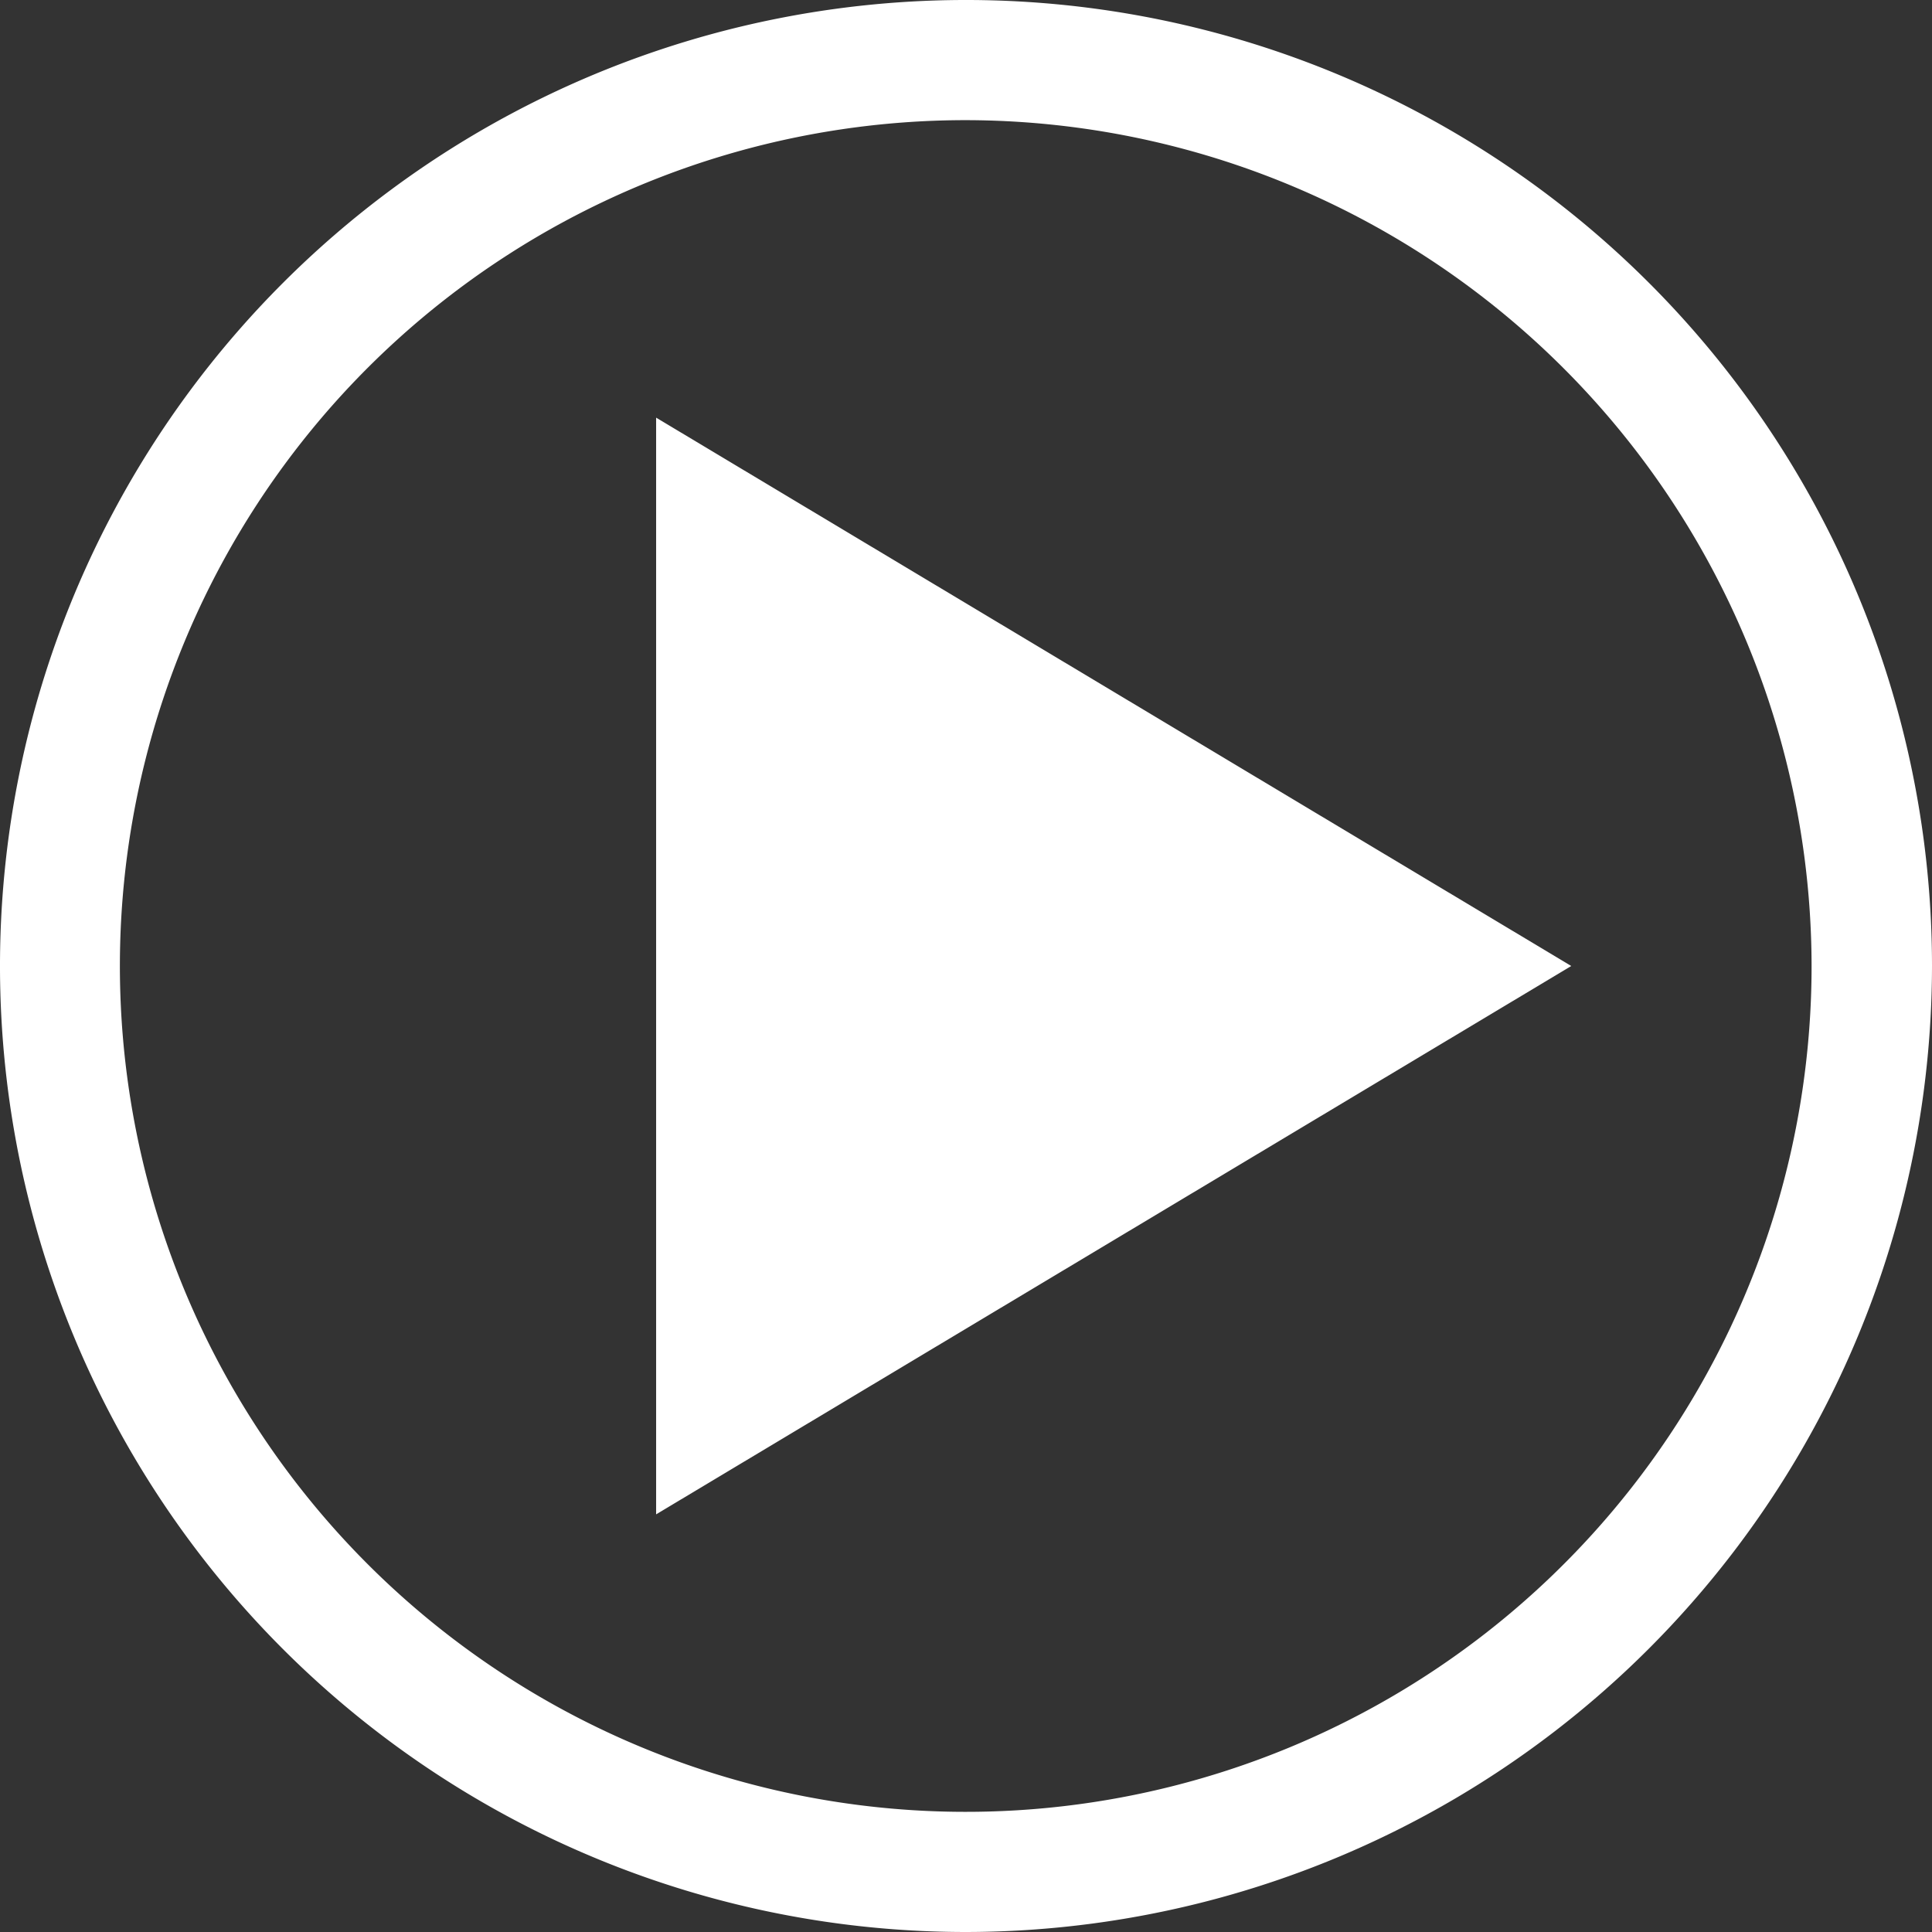
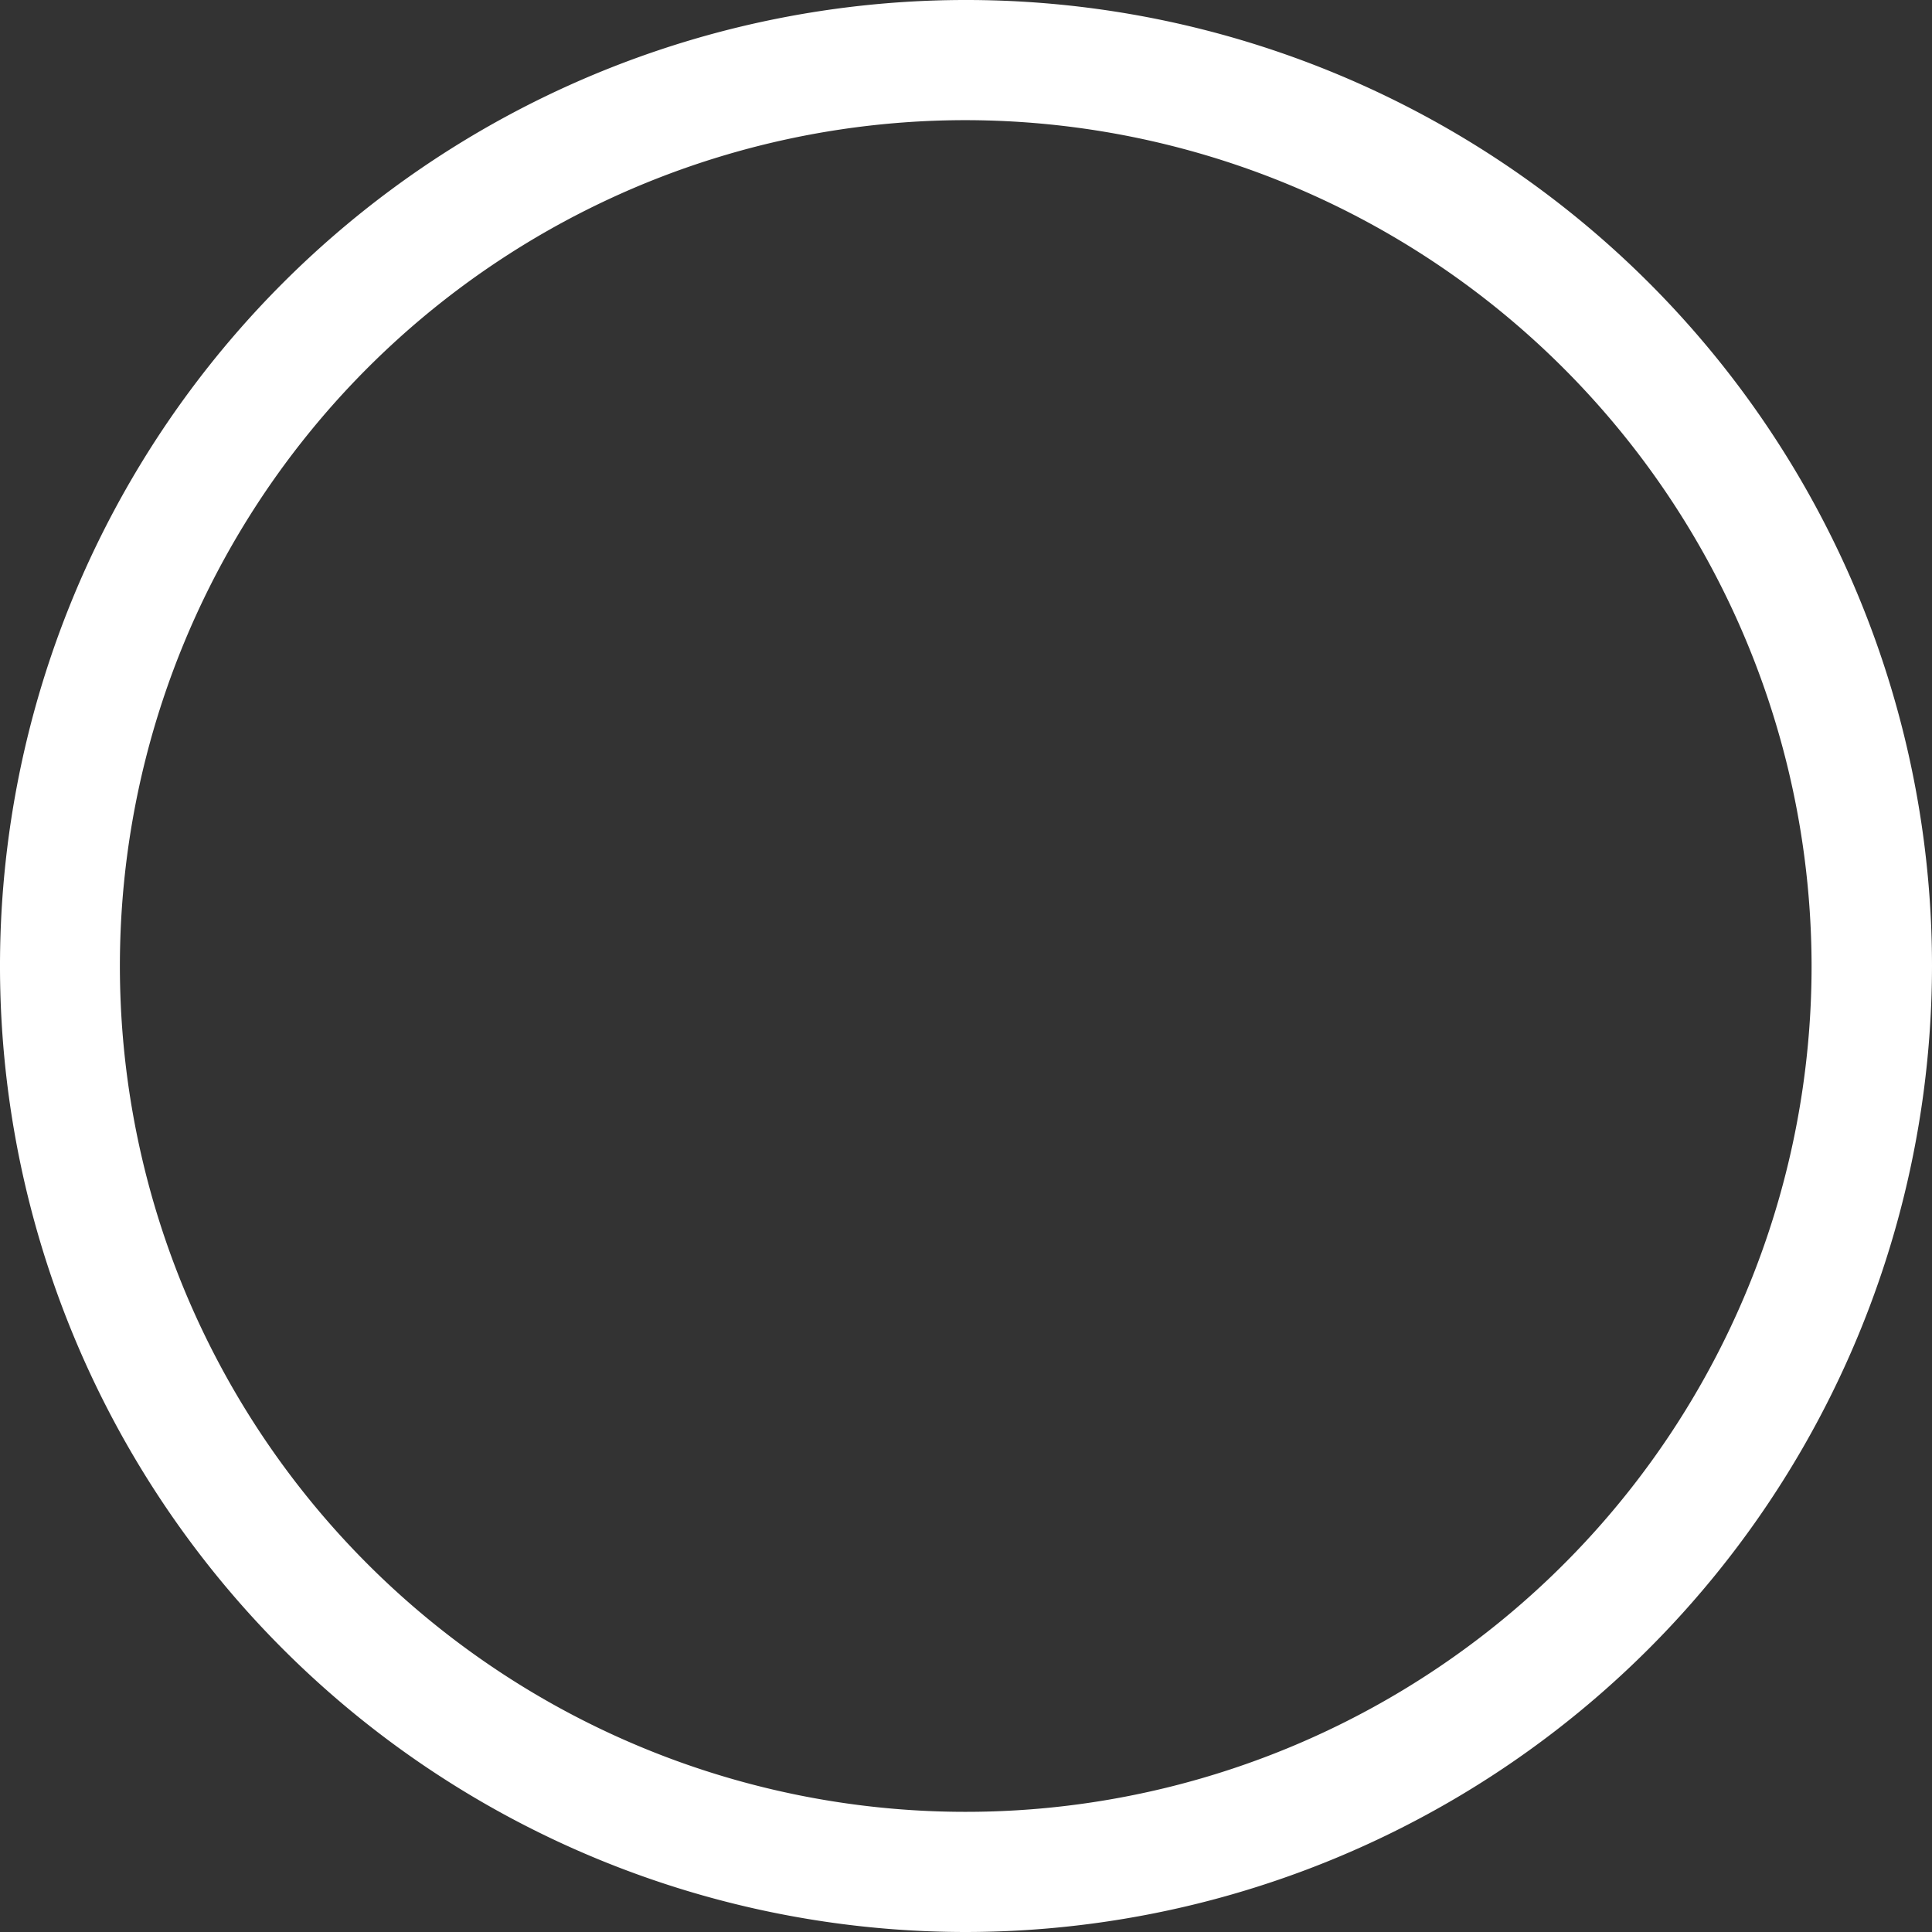
<svg xmlns="http://www.w3.org/2000/svg" viewBox="0 0 73.32 73.32">
  <rect x="0" y="0" width="73.32" height="73.32" fill="#333333" stroke="none" />
  <g id="Layer_2" data-name="Layer 2">
    <g id="Layer_1-2" data-name="Layer 1">
      <g>
        <path d="M36.66,73.32A36.66,36.66,0,1,1,73.32,36.66,36.7,36.7,0,0,1,36.66,73.32Zm0-68.76a32.1,32.1,0,1,0,32.09,32.1A32.14,32.14,0,0,0,36.66,4.56Z" style="fill: #fff" />
-         <polygon points="24.9 15.85 24.9 57.47 59.63 36.66 24.9 15.85" style="fill: #fff" />
      </g>
    </g>
  </g>
</svg>